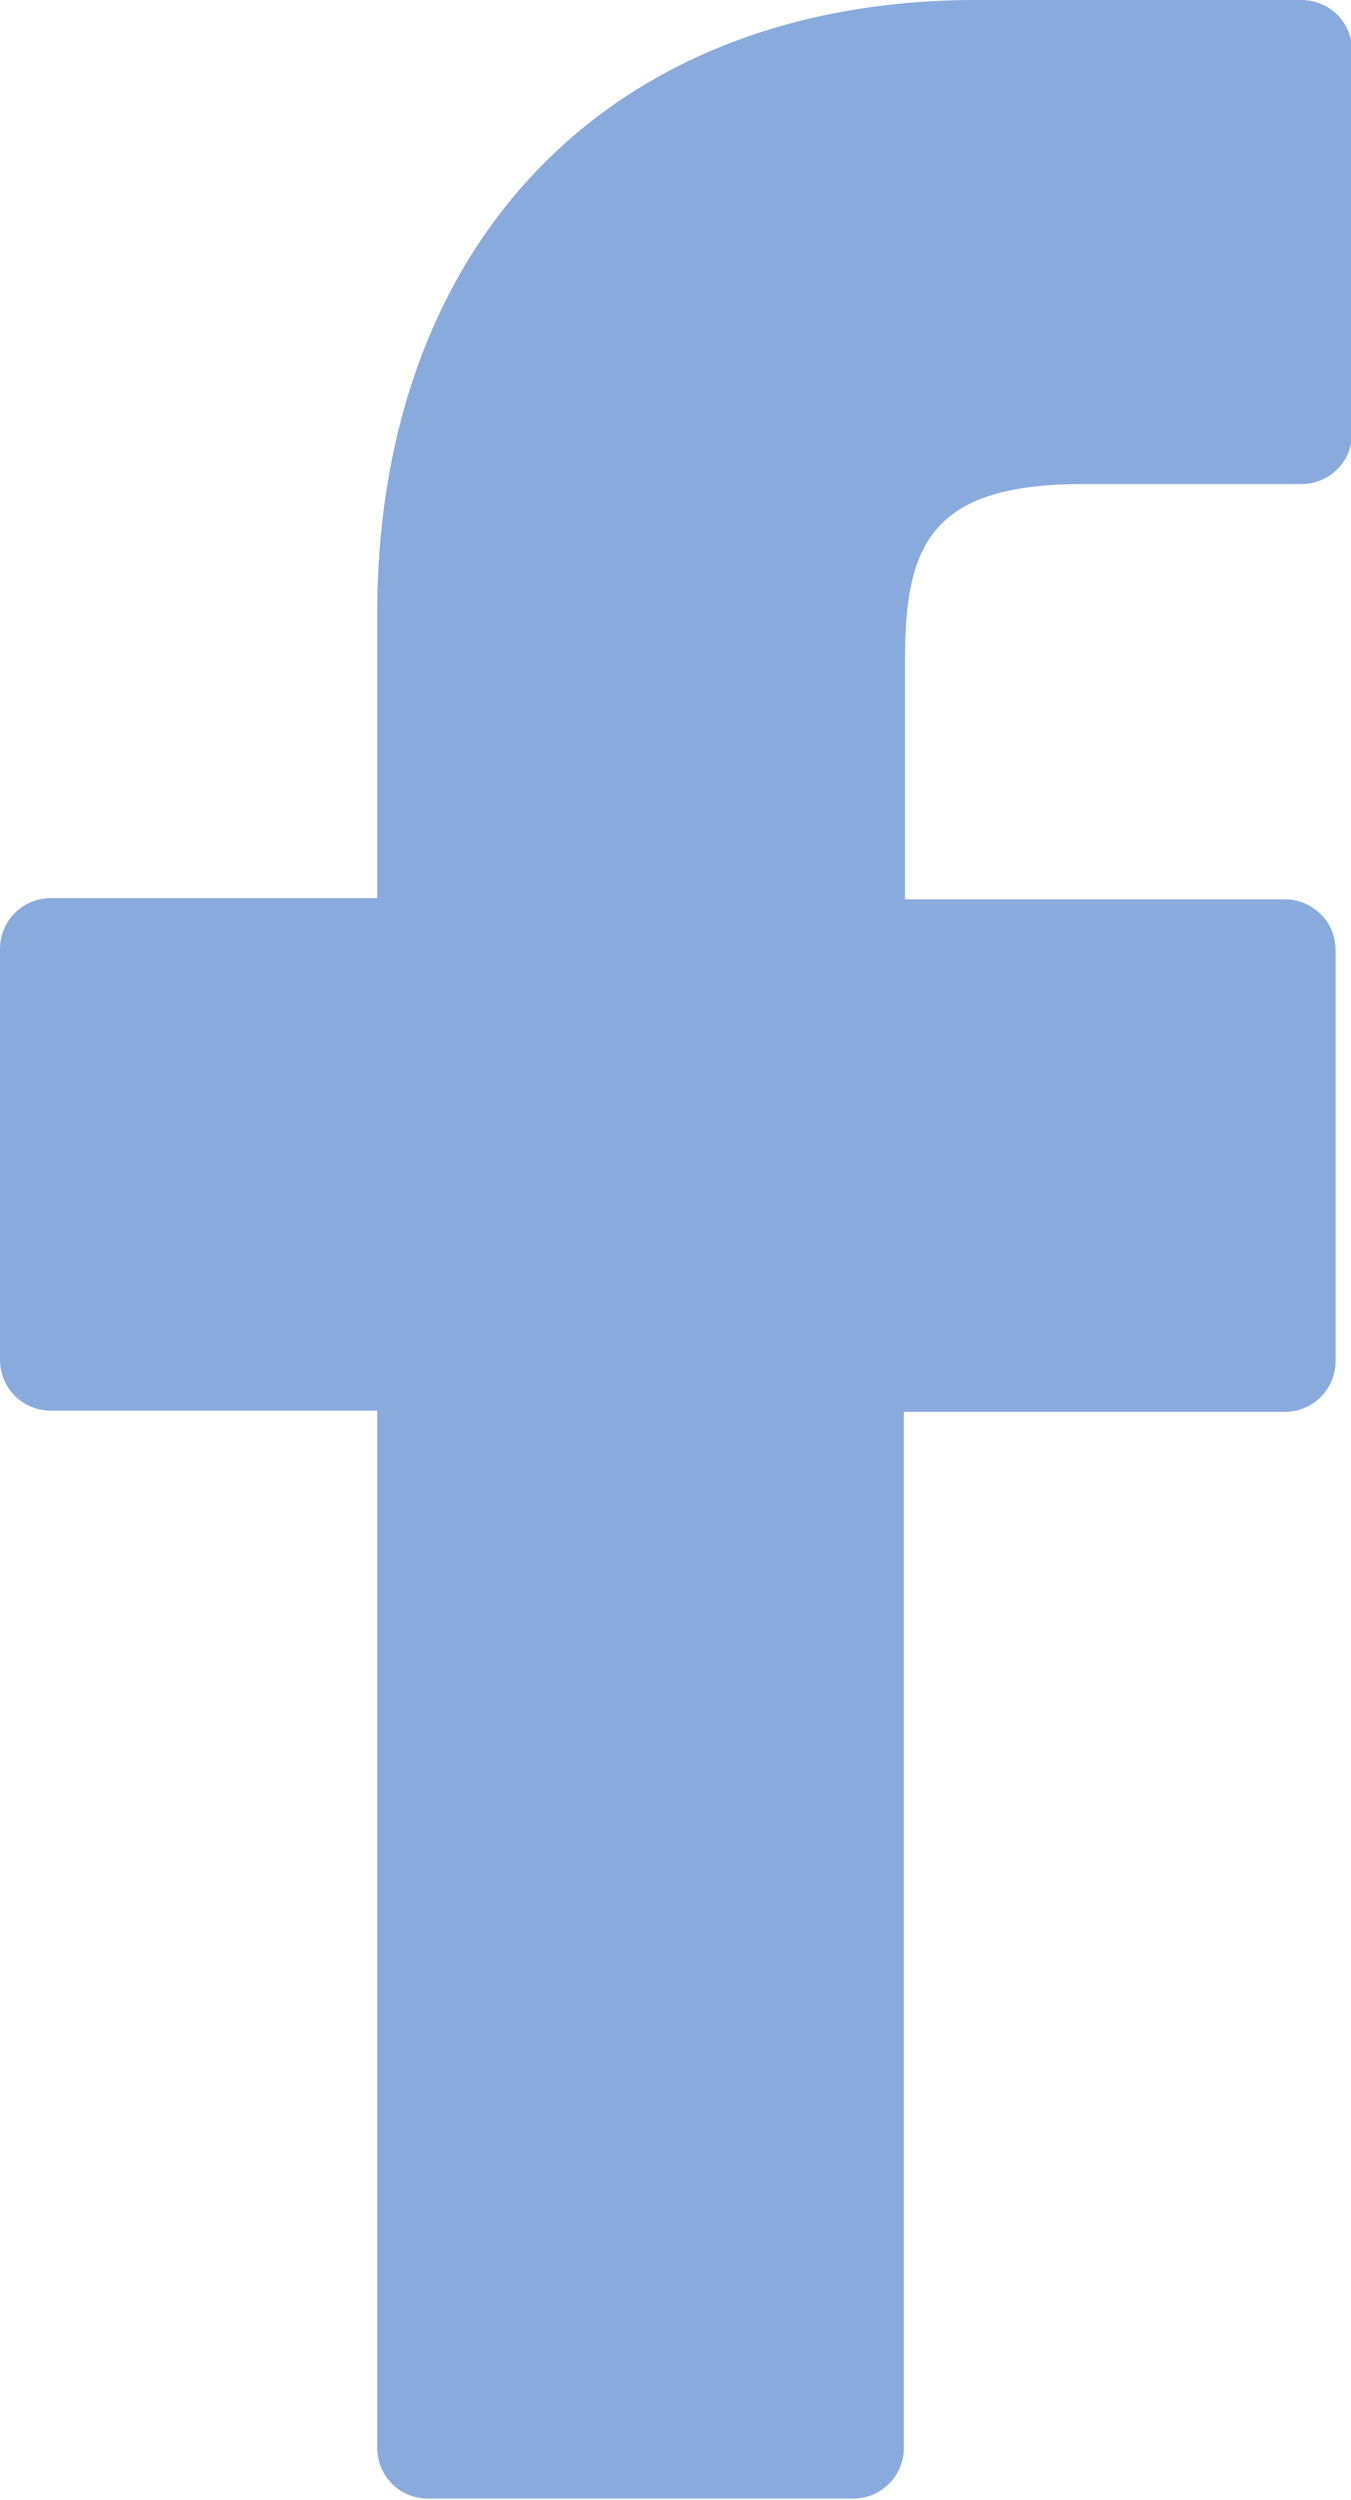
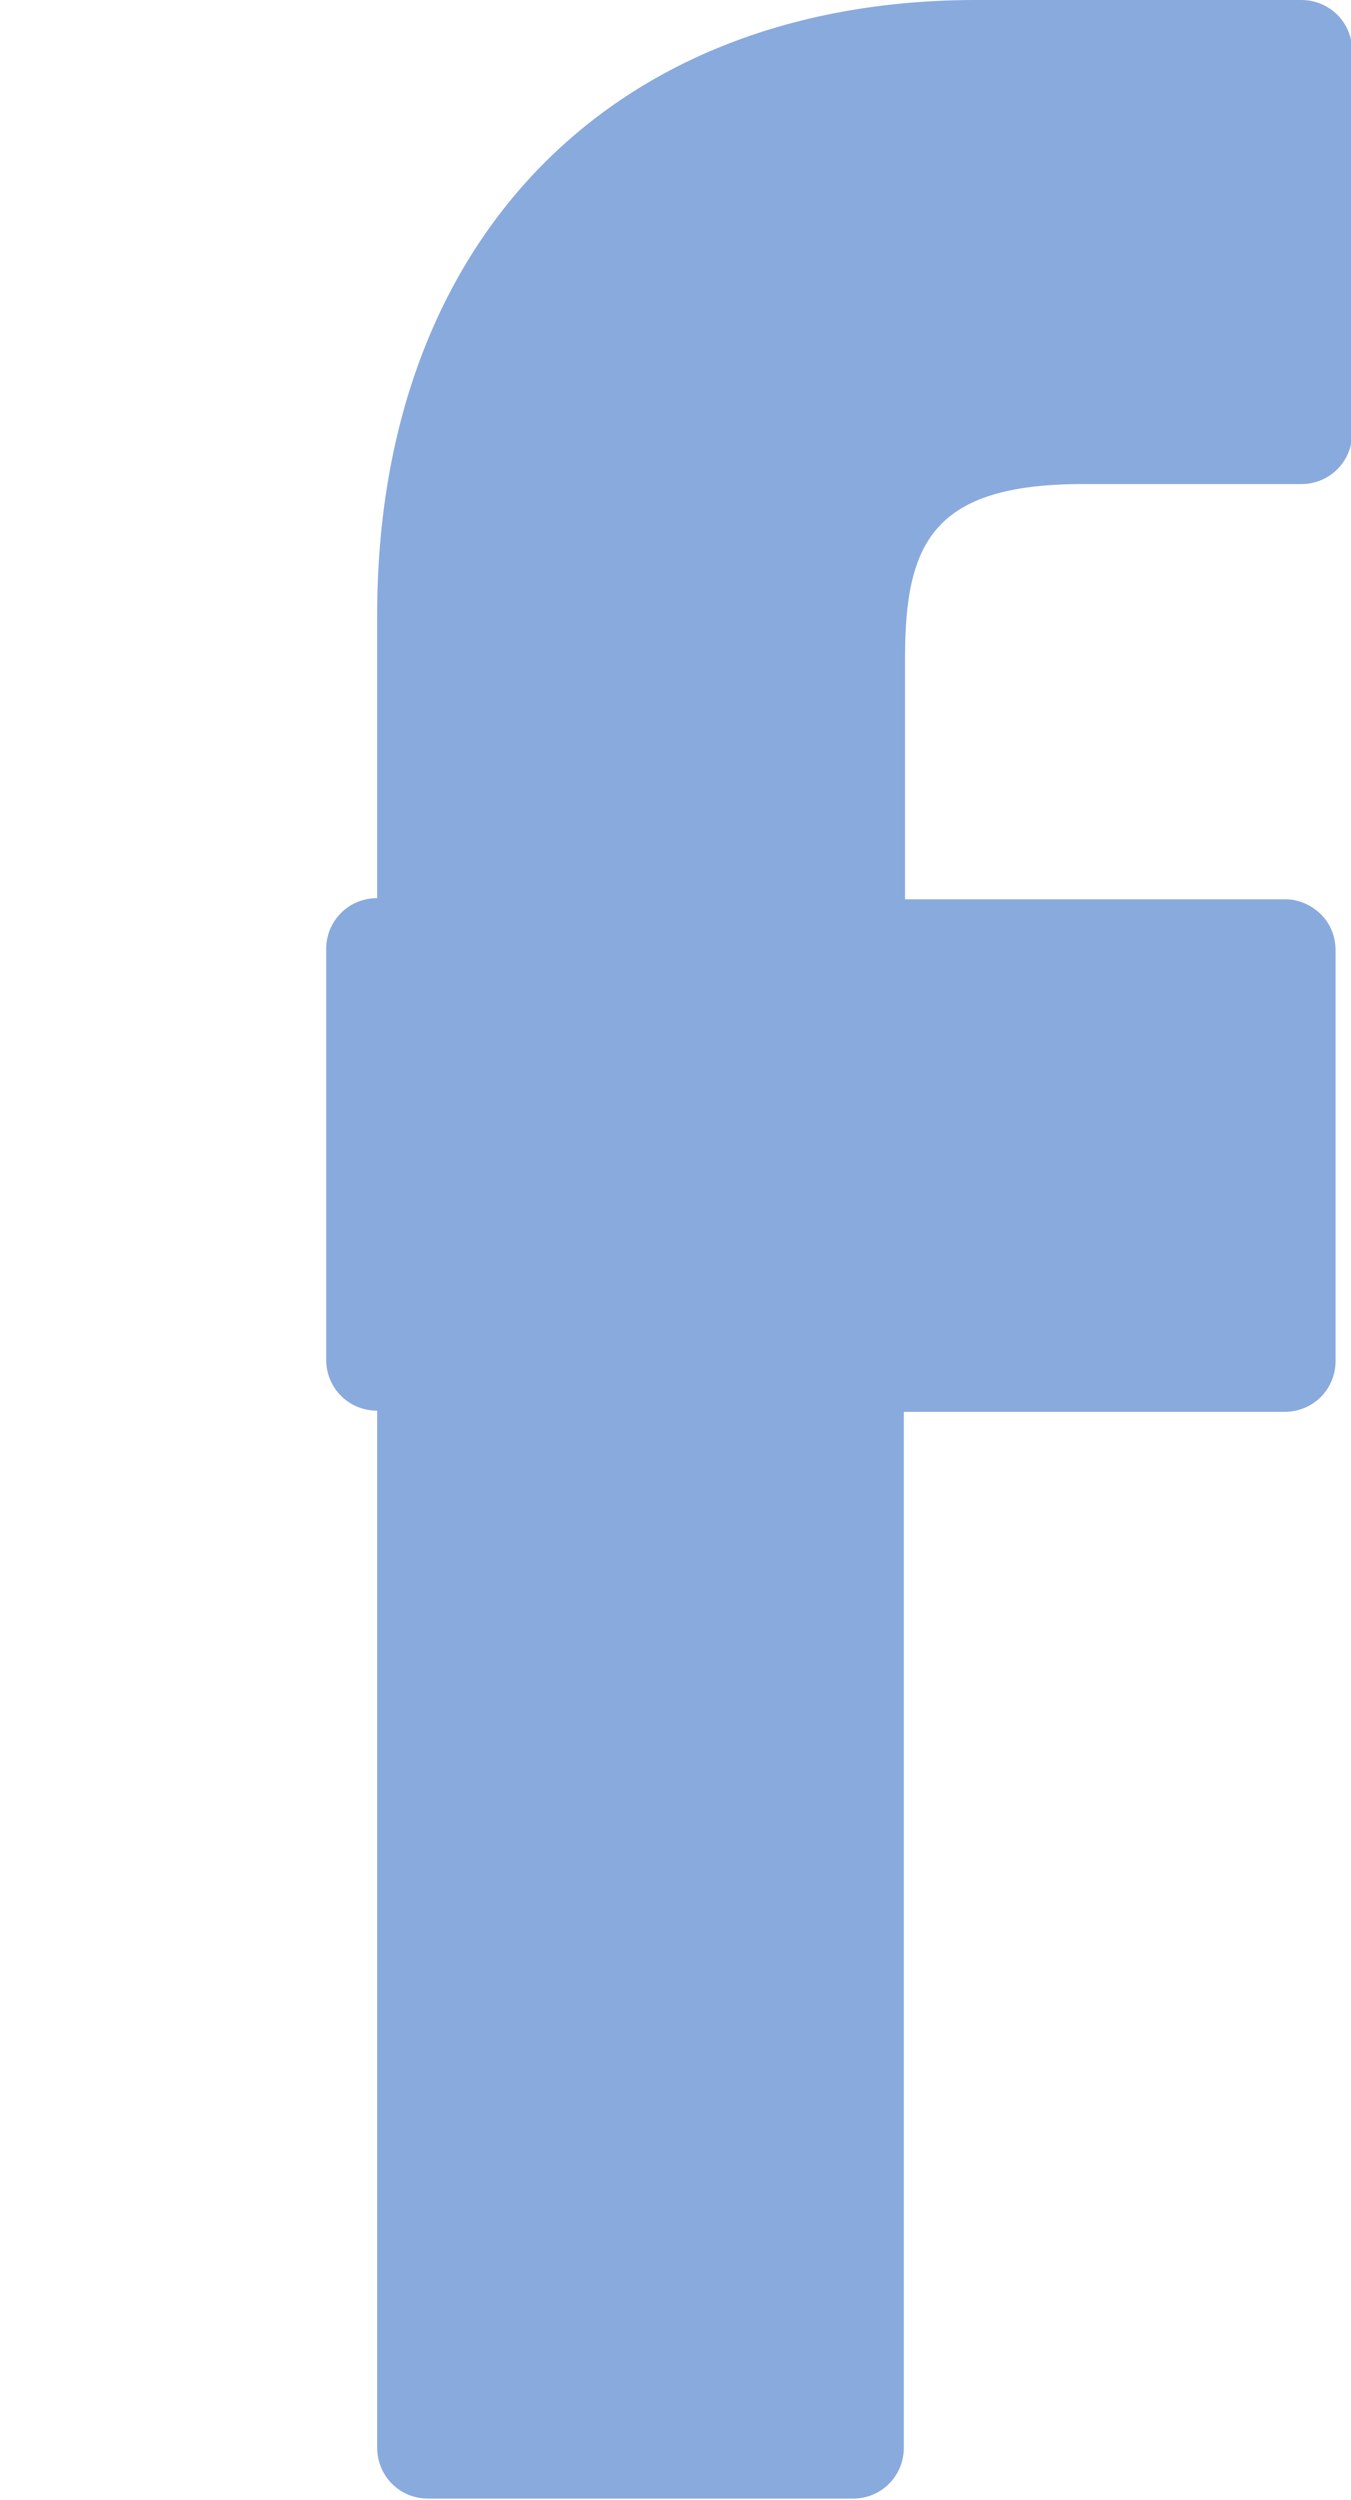
<svg xmlns="http://www.w3.org/2000/svg" viewBox="0 0 11.39 21.07">
  <g id="Layer_1" data-name="Layer 1" />
  <g id="Layer_2" data-name="Layer 2">
    <g id="Layer_1-2" data-name="Layer 1">
-       <path d="M10.96,0h-2.73c-3.07,0-5.05,2.03-5.05,5.18v2.39H.43c-.24,0-.43,.19-.43,.43v3.46c0,.24,.19,.43,.43,.43H3.18v8.74c0,.24,.19,.43,.43,.43h3.58c.24,0,.43-.19,.43-.43V11.9h3.21c.24,0,.43-.19,.43-.43v-3.46c0-.11-.04-.22-.12-.3s-.19-.13-.3-.13h-3.21v-2.03c0-.97,.23-1.47,1.5-1.47h1.84c.24,0,.43-.19,.43-.43V.43c0-.24-.19-.43-.43-.43Z" style="fill: #89aadd;" />
+       <path d="M10.96,0h-2.73c-3.07,0-5.05,2.03-5.05,5.18v2.39c-.24,0-.43,.19-.43,.43v3.46c0,.24,.19,.43,.43,.43H3.18v8.74c0,.24,.19,.43,.43,.43h3.58c.24,0,.43-.19,.43-.43V11.9h3.21c.24,0,.43-.19,.43-.43v-3.46c0-.11-.04-.22-.12-.3s-.19-.13-.3-.13h-3.21v-2.03c0-.97,.23-1.47,1.5-1.47h1.84c.24,0,.43-.19,.43-.43V.43c0-.24-.19-.43-.43-.43Z" style="fill: #89aadd;" />
    </g>
  </g>
</svg>